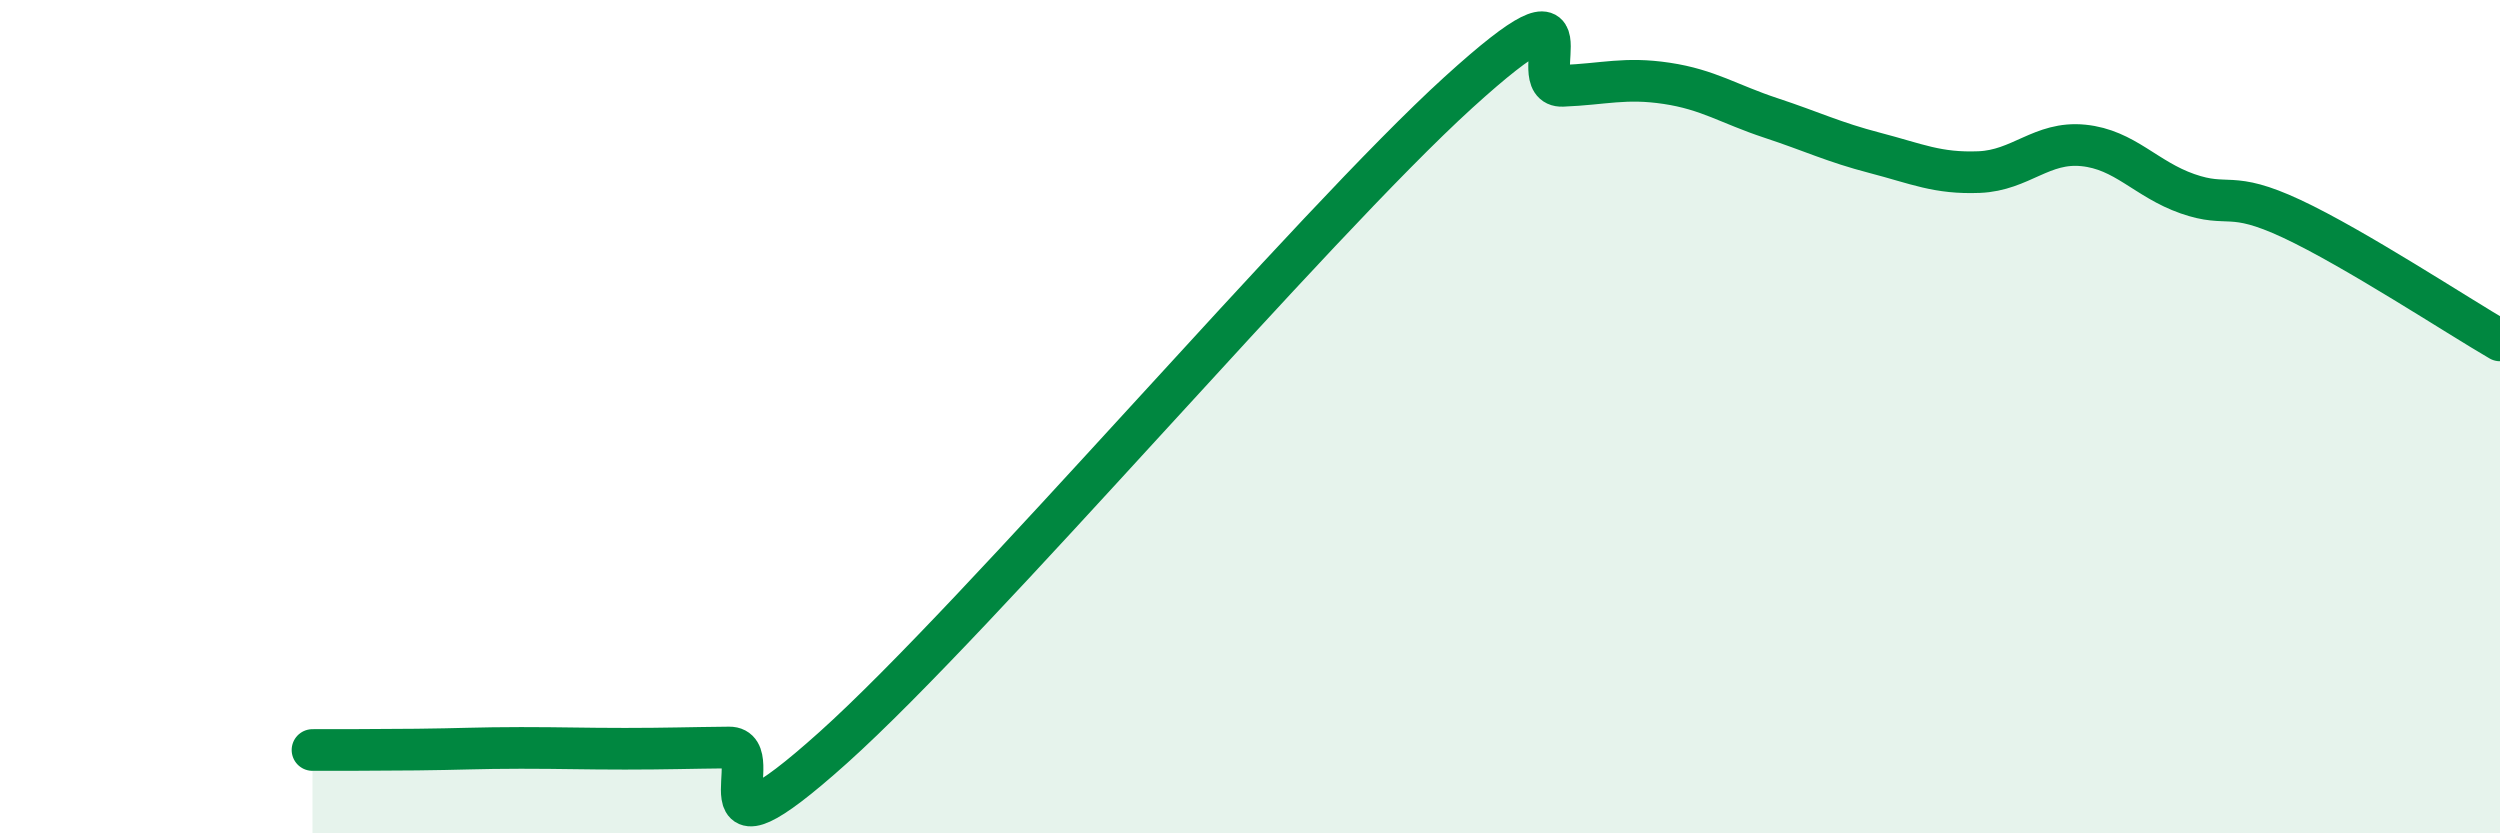
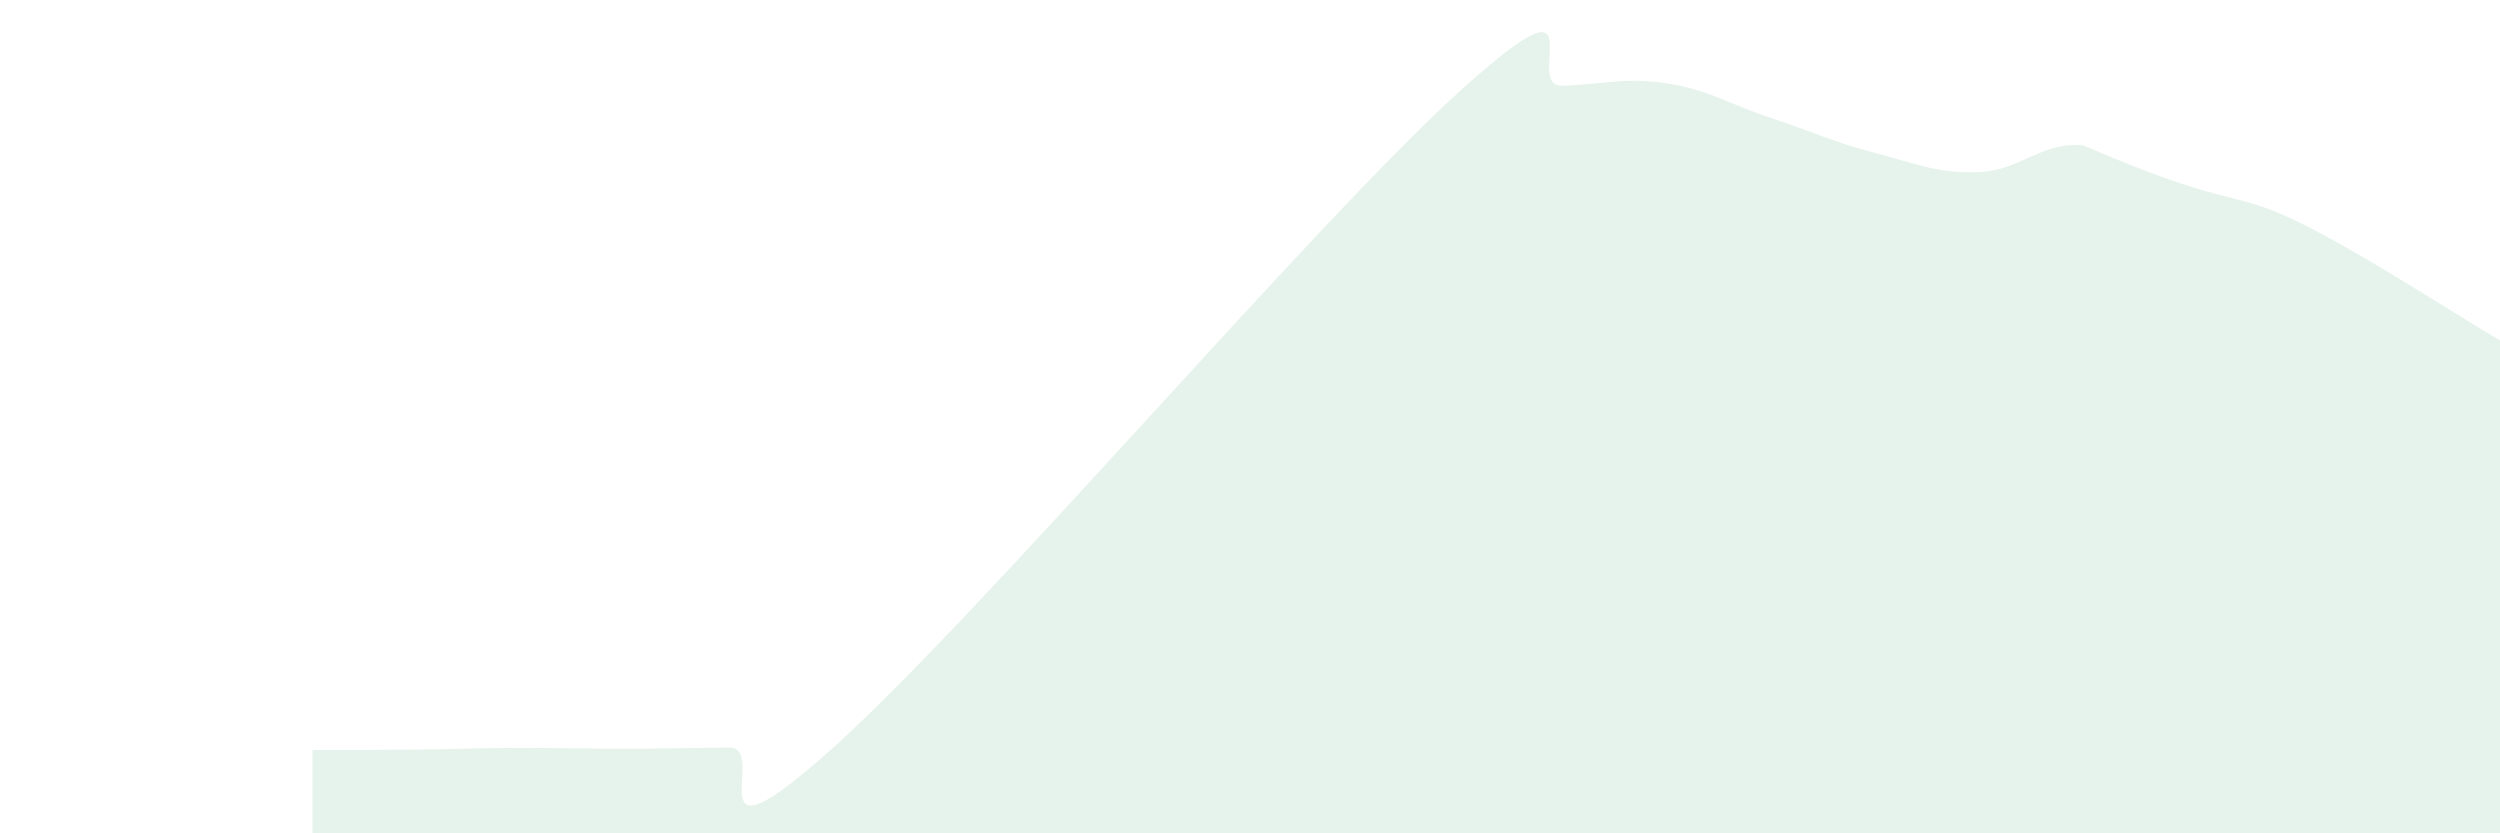
<svg xmlns="http://www.w3.org/2000/svg" width="60" height="20" viewBox="0 0 60 20">
-   <path d="M 7.5,18 C 8,18 9,18 10,17.99 C 11,17.98 11.5,17.95 12.5,17.95 C 13.5,17.95 14,17.97 15,17.97 C 16,17.97 16.5,17.95 17.5,17.94 C 18.5,17.93 16.5,21.08 20,17.94 C 23.5,14.8 31.5,5.4 35,2.22 C 38.5,-0.96 36.5,2.1 37.5,2.06 C 38.5,2.02 39,1.85 40,2 C 41,2.15 41.5,2.5 42.5,2.83 C 43.5,3.16 44,3.41 45,3.67 C 46,3.93 46.5,4.17 47.5,4.13 C 48.5,4.09 49,3.39 50,3.49 C 51,3.59 51.5,4.3 52.5,4.65 C 53.5,5 53.5,4.55 55,5.25 C 56.5,5.95 59,7.59 60,8.17L60 20L7.5 20Z" fill="#008740" opacity="0.1" stroke-linecap="round" stroke-linejoin="round" />
-   <path d="M 7.5,18 C 8,18 9,18 10,17.99 C 11,17.98 11.5,17.95 12.5,17.95 C 13.5,17.95 14,17.97 15,17.97 C 16,17.97 16.5,17.95 17.5,17.94 C 18.5,17.93 16.5,21.08 20,17.94 C 23.5,14.8 31.5,5.4 35,2.22 C 38.5,-0.96 36.5,2.1 37.5,2.06 C 38.5,2.02 39,1.85 40,2 C 41,2.15 41.5,2.5 42.5,2.83 C 43.5,3.16 44,3.41 45,3.67 C 46,3.93 46.5,4.17 47.5,4.13 C 48.5,4.09 49,3.39 50,3.49 C 51,3.59 51.5,4.3 52.5,4.65 C 53.5,5 53.5,4.55 55,5.25 C 56.5,5.95 59,7.59 60,8.17" stroke="#008740" stroke-width="1" fill="none" stroke-linecap="round" stroke-linejoin="round" />
+   <path d="M 7.5,18 C 8,18 9,18 10,17.99 C 11,17.98 11.5,17.95 12.5,17.95 C 13.5,17.95 14,17.97 15,17.97 C 16,17.97 16.5,17.95 17.5,17.94 C 18.5,17.93 16.5,21.08 20,17.94 C 23.5,14.8 31.5,5.4 35,2.22 C 38.5,-0.96 36.5,2.1 37.5,2.06 C 38.5,2.02 39,1.85 40,2 C 41,2.15 41.5,2.5 42.5,2.83 C 43.5,3.16 44,3.41 45,3.67 C 46,3.93 46.5,4.17 47.5,4.13 C 48.5,4.09 49,3.39 50,3.49 C 53.5,5 53.5,4.55 55,5.25 C 56.5,5.95 59,7.59 60,8.17L60 20L7.5 20Z" fill="#008740" opacity="0.1" stroke-linecap="round" stroke-linejoin="round" />
</svg>